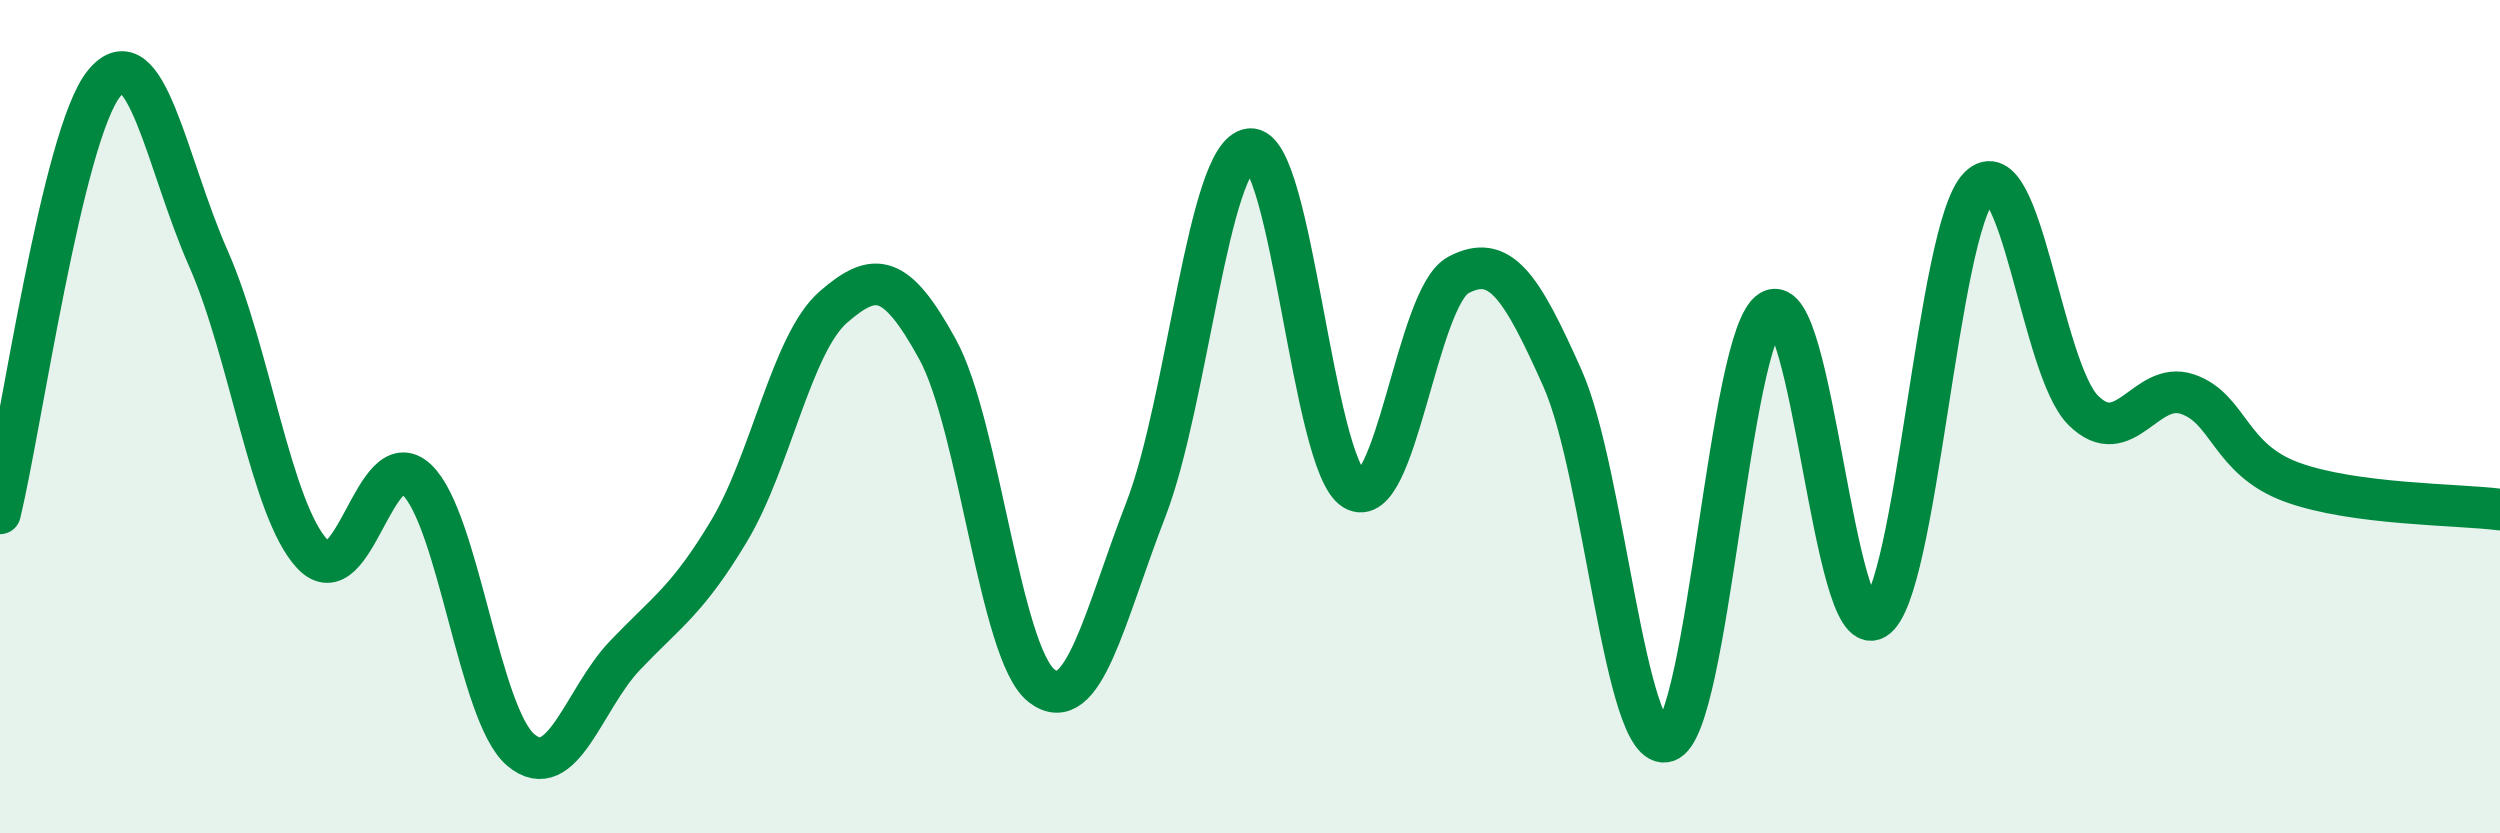
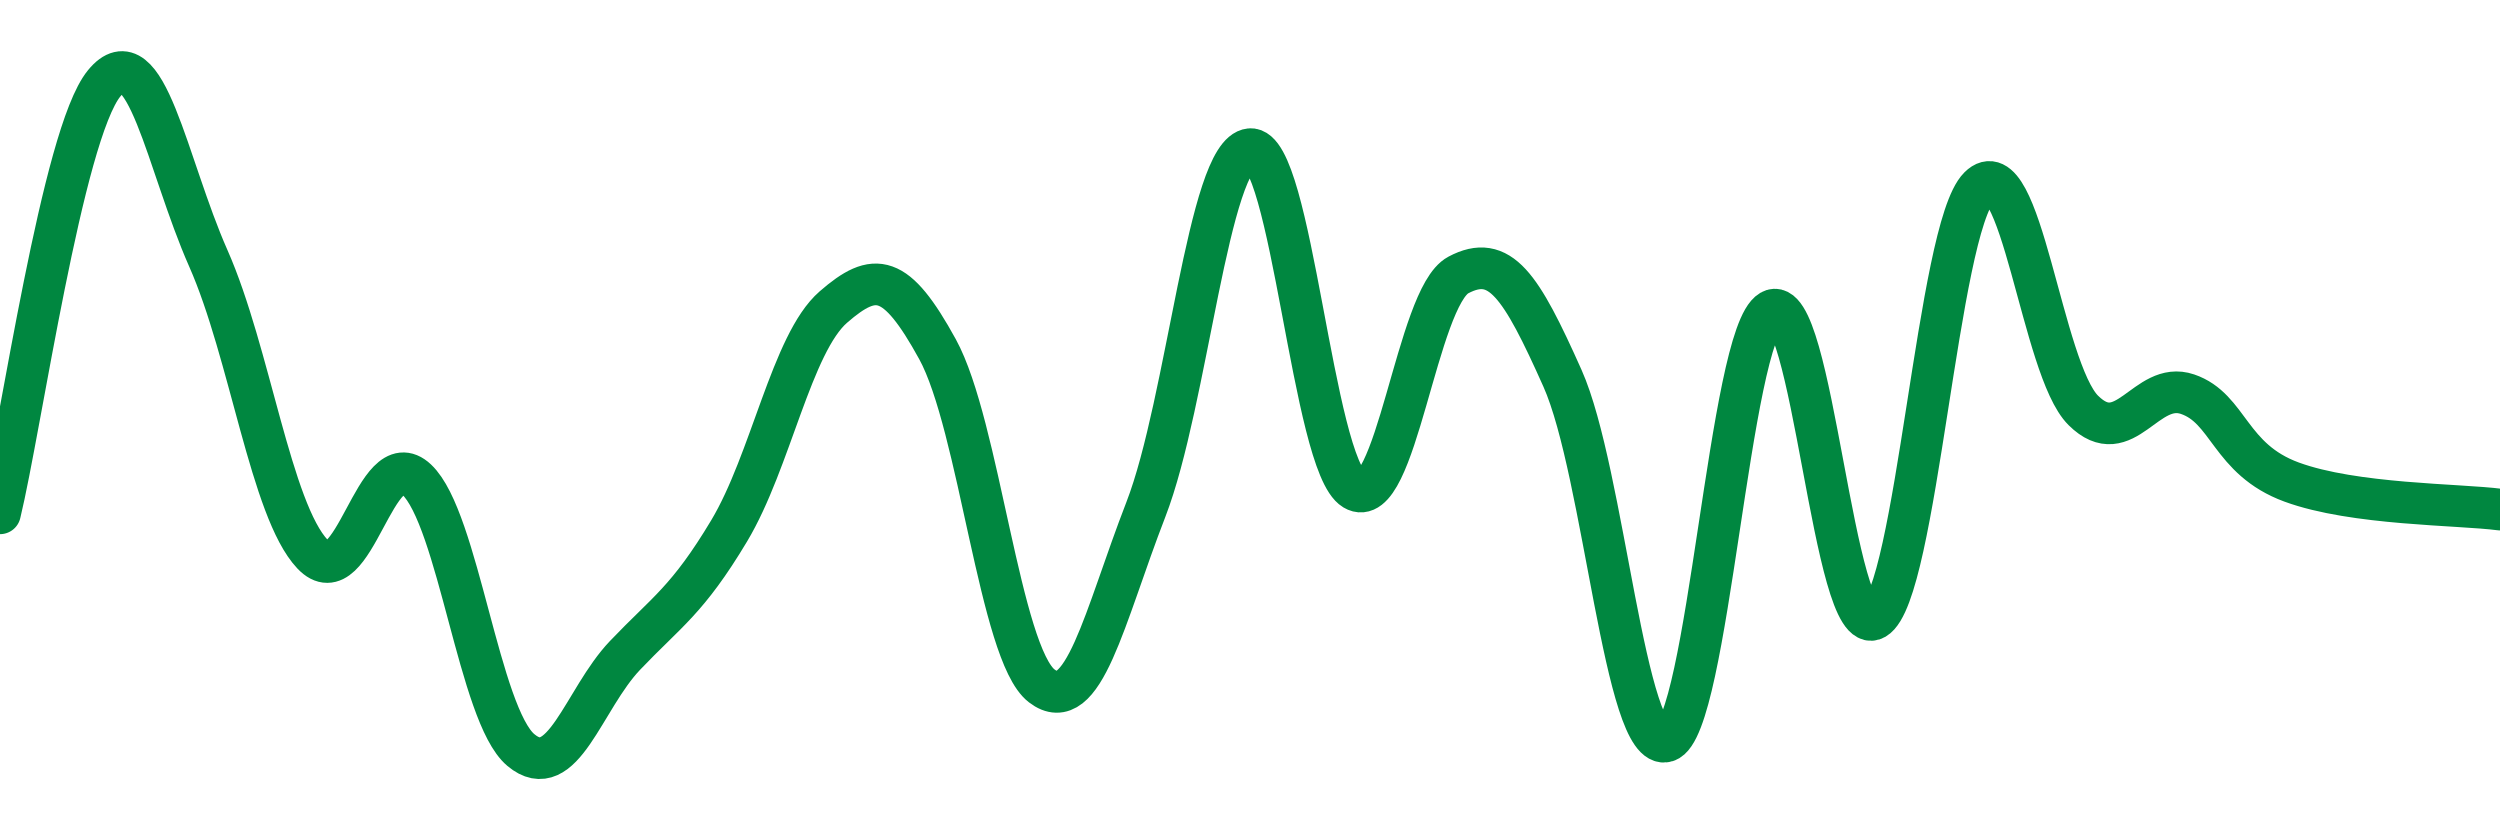
<svg xmlns="http://www.w3.org/2000/svg" width="60" height="20" viewBox="0 0 60 20">
-   <path d="M 0,12.32 C 0.5,10.26 1.5,3.22 2.5,2 C 3.5,0.78 4,3.94 5,6.2 C 6,8.46 6.5,12.24 7.5,13.3 C 8.5,14.36 9,10.57 10,11.51 C 11,12.45 11.5,17.16 12.5,18 C 13.5,18.84 14,16.78 15,15.73 C 16,14.68 16.5,14.41 17.5,12.74 C 18.5,11.07 19,8.24 20,7.37 C 21,6.5 21.5,6.56 22.5,8.38 C 23.5,10.2 24,15.69 25,16.46 C 26,17.23 26.5,14.81 27.5,12.23 C 28.5,9.65 29,3.68 30,3.58 C 31,3.48 31.5,11.15 32.5,11.75 C 33.5,12.35 34,7.13 35,6.6 C 36,6.07 36.5,6.84 37.5,9.08 C 38.5,11.32 39,18.11 40,17.79 C 41,17.47 41.5,8.05 42.5,7.46 C 43.5,6.87 44,15.44 45,14.85 C 46,14.26 46.5,5.49 47.5,4.49 C 48.5,3.49 49,8.86 50,9.85 C 51,10.84 51.5,9.12 52.5,9.46 C 53.5,9.8 53.5,11.02 55,11.57 C 56.5,12.12 59,12.1 60,12.23L60 20L0 20Z" fill="#008740" opacity="0.1" stroke-linecap="round" stroke-linejoin="round" />
  <path d="M 0,12.32 C 0.5,10.26 1.5,3.22 2.5,2 C 3.5,0.78 4,3.94 5,6.2 C 6,8.46 6.5,12.24 7.5,13.3 C 8.5,14.36 9,10.57 10,11.51 C 11,12.45 11.5,17.16 12.5,18 C 13.5,18.84 14,16.78 15,15.73 C 16,14.68 16.5,14.41 17.5,12.74 C 18.5,11.07 19,8.24 20,7.37 C 21,6.5 21.5,6.56 22.5,8.38 C 23.5,10.2 24,15.69 25,16.46 C 26,17.23 26.5,14.81 27.5,12.23 C 28.5,9.65 29,3.68 30,3.58 C 31,3.48 31.5,11.15 32.5,11.75 C 33.5,12.35 34,7.13 35,6.6 C 36,6.07 36.5,6.84 37.5,9.08 C 38.5,11.32 39,18.11 40,17.79 C 41,17.47 41.5,8.05 42.5,7.46 C 43.5,6.87 44,15.44 45,14.85 C 46,14.26 46.5,5.49 47.5,4.49 C 48.5,3.49 49,8.86 50,9.85 C 51,10.84 51.5,9.12 52.5,9.46 C 53.5,9.8 53.5,11.02 55,11.57 C 56.5,12.12 59,12.1 60,12.23" stroke="#008740" stroke-width="1" fill="none" stroke-linecap="round" stroke-linejoin="round" />
</svg>